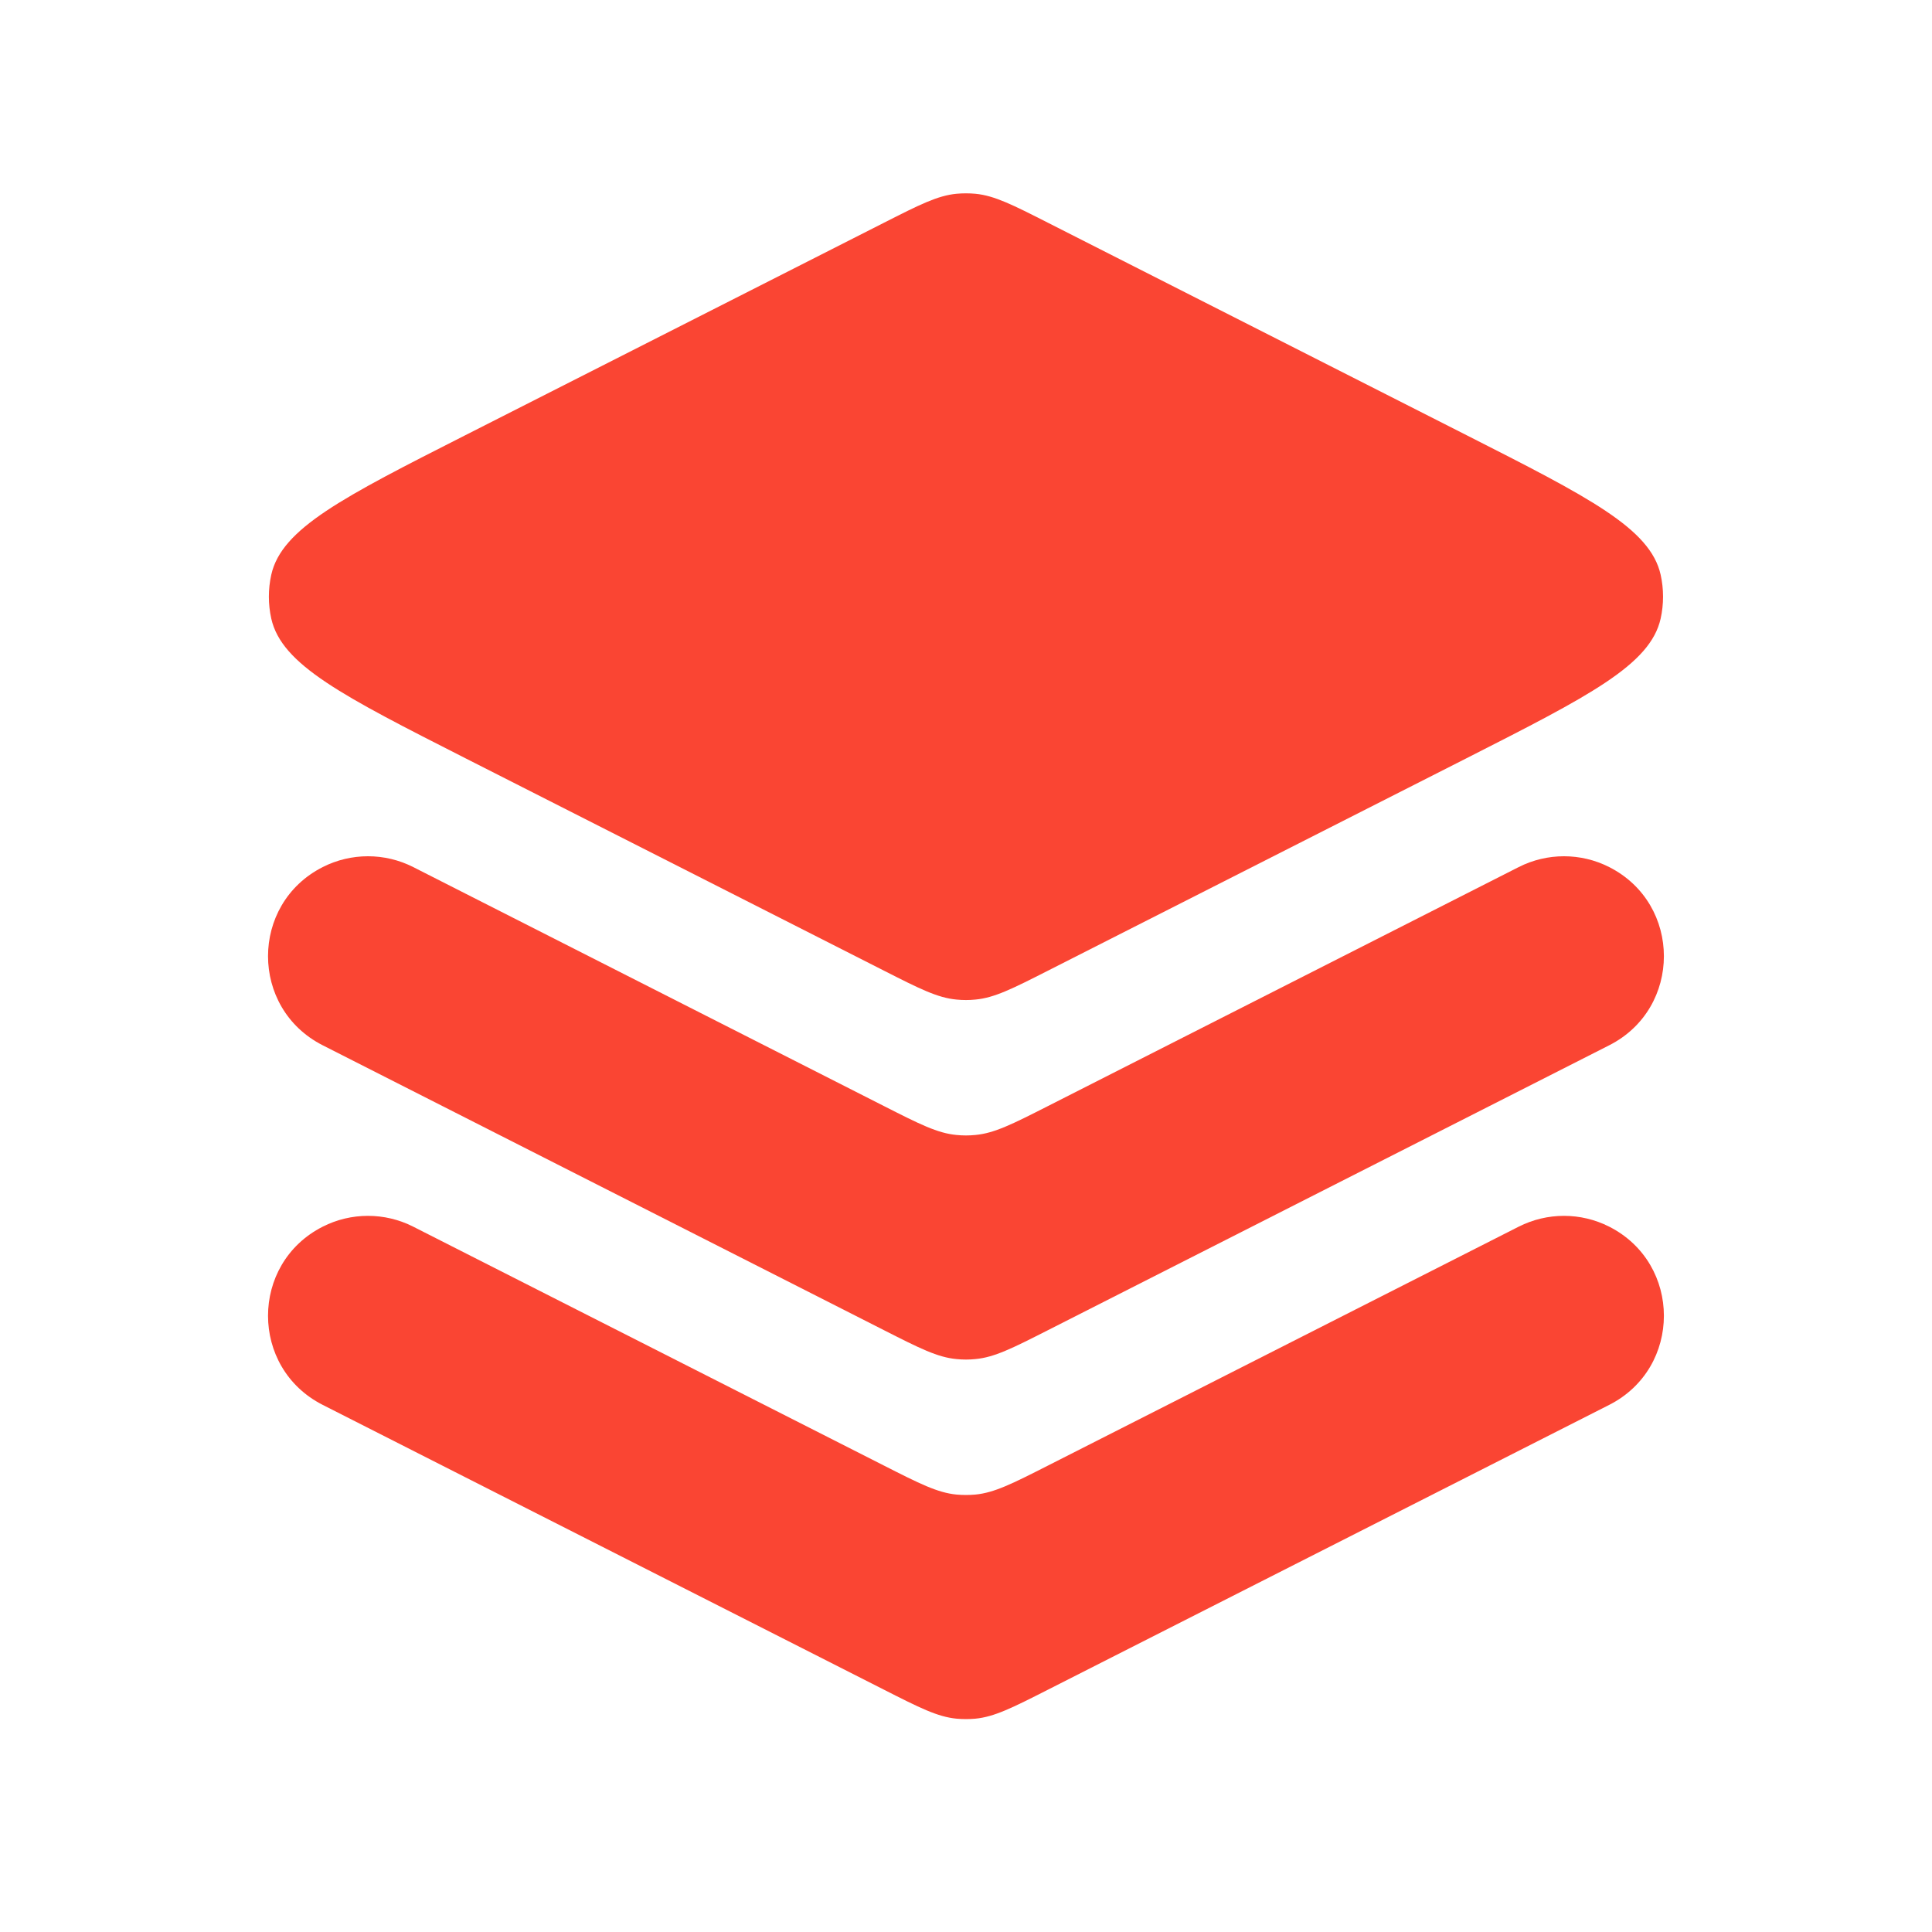
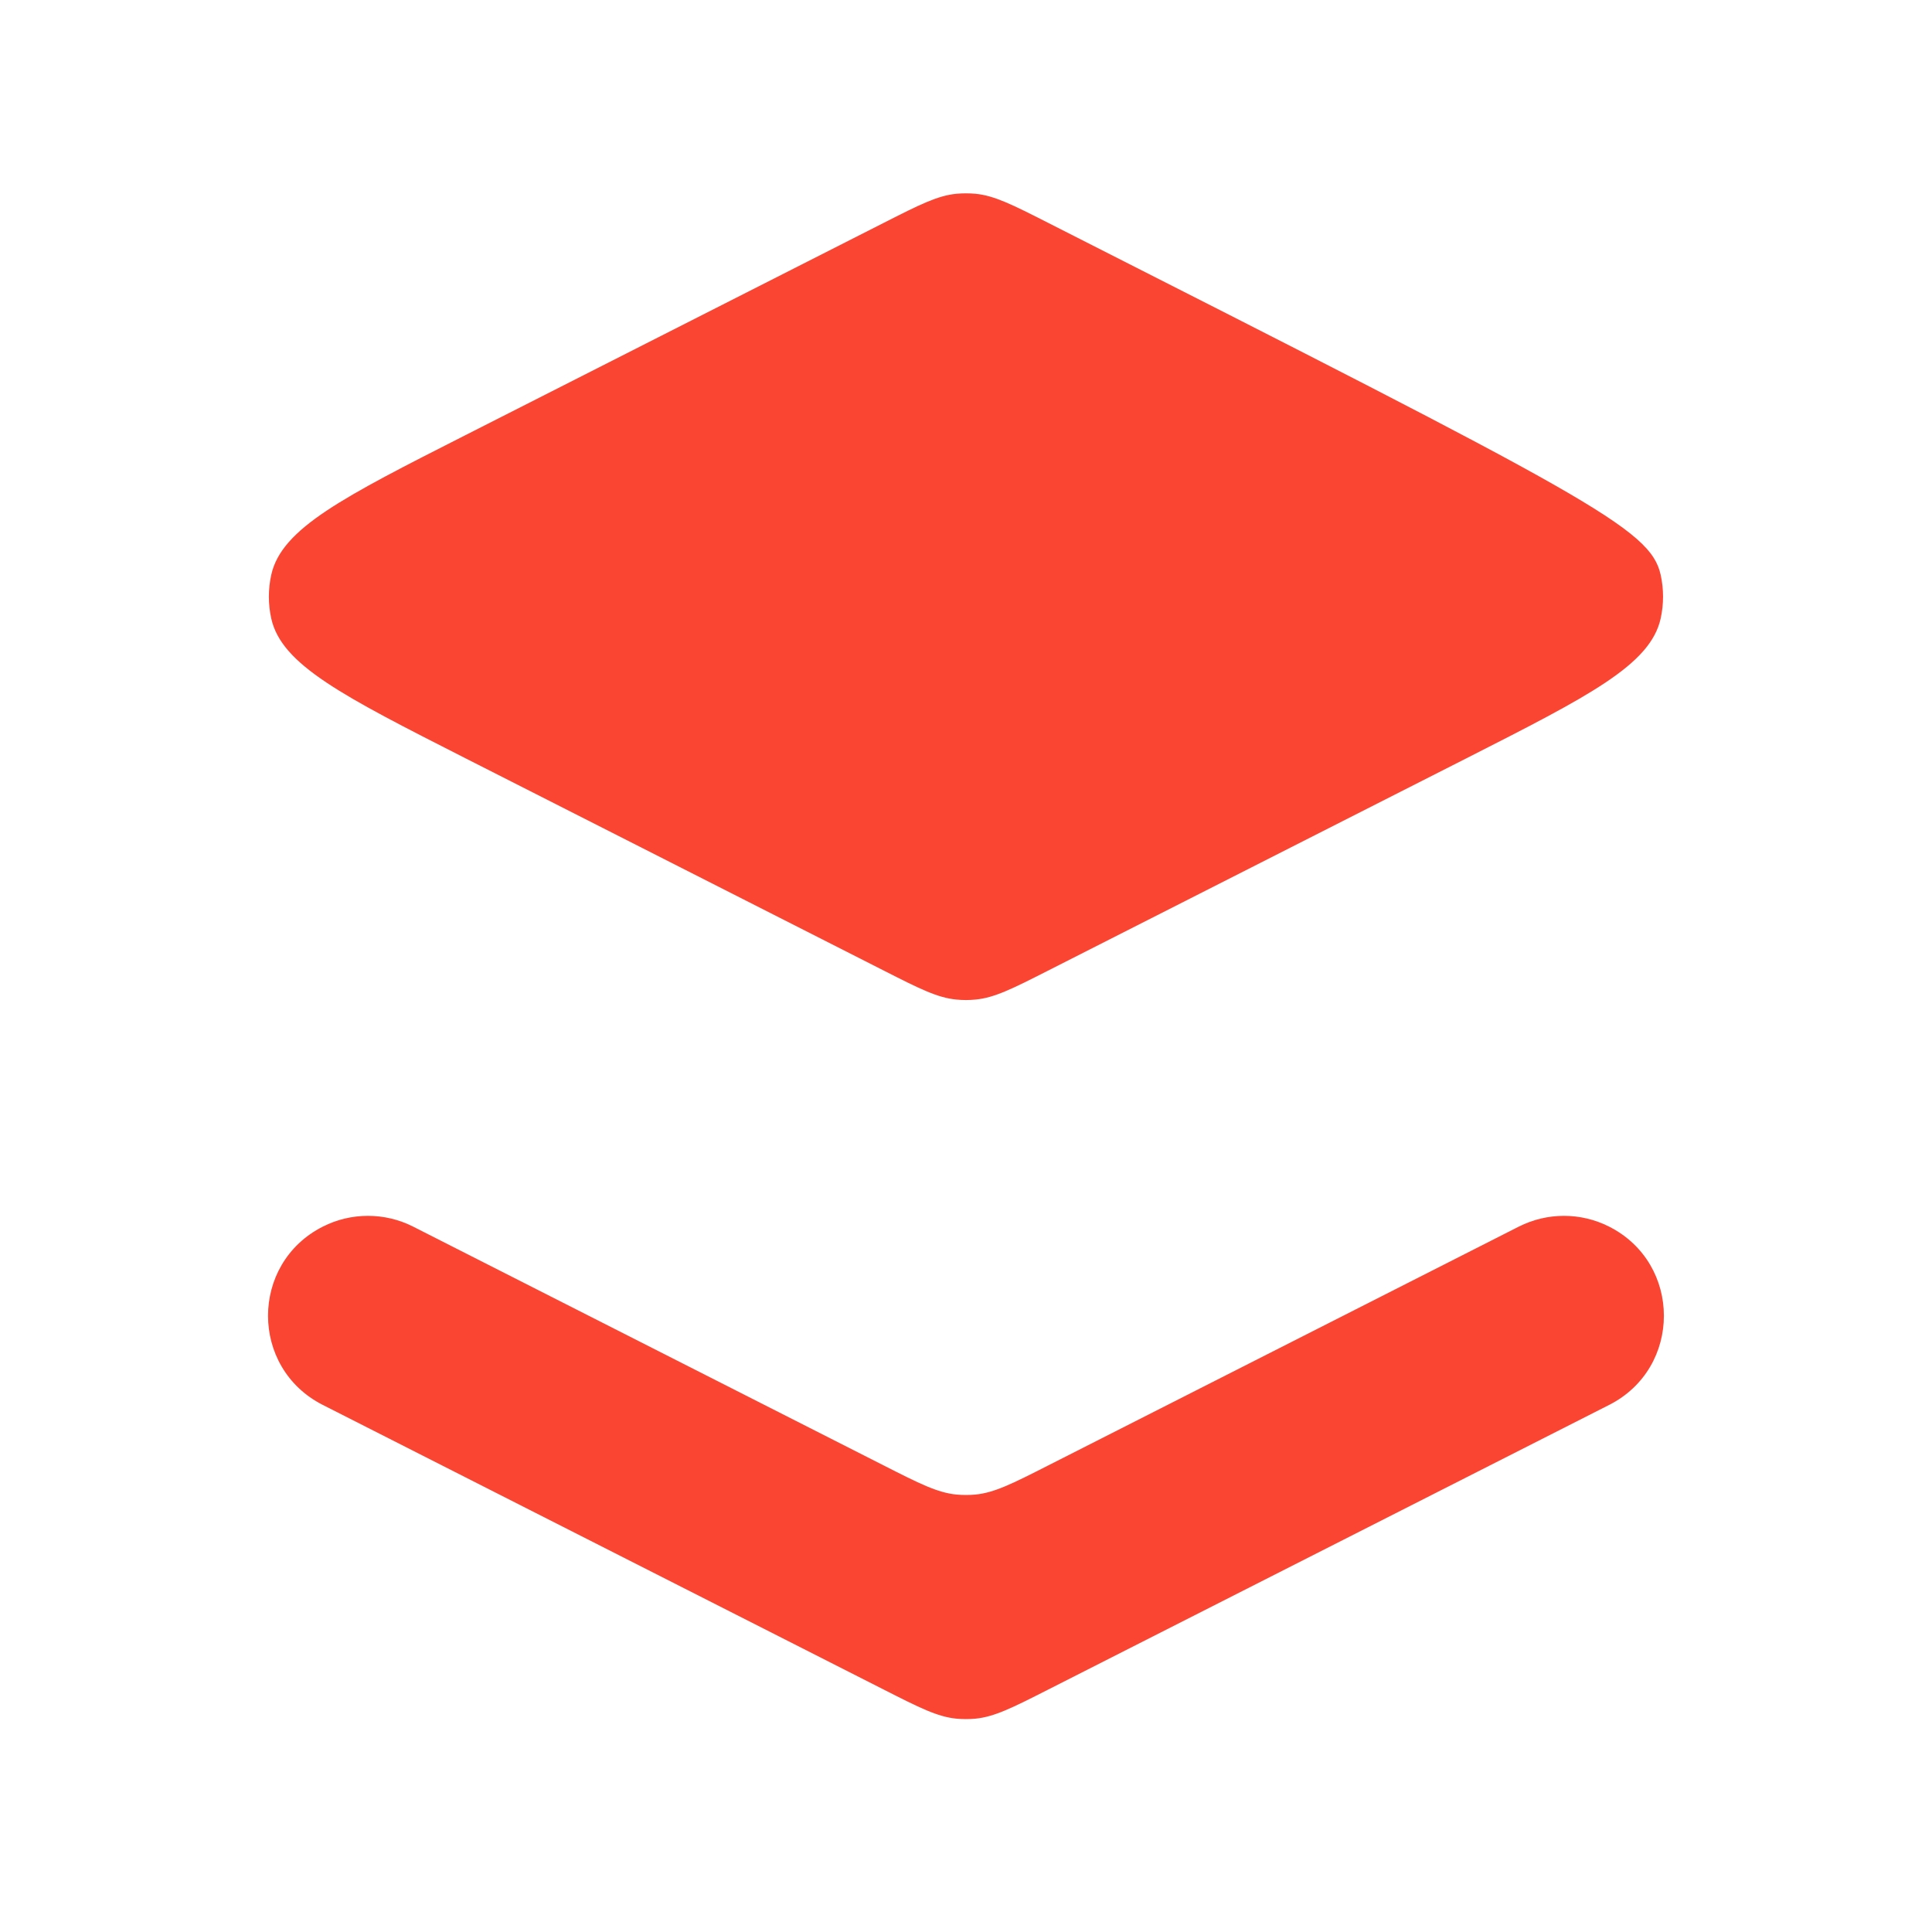
<svg xmlns="http://www.w3.org/2000/svg" width="24" height="24" viewBox="0 0 24 24" fill="none">
-   <path d="M5.781 9.419C4.26 8.646 3.499 8.26 3.37 7.685C3.33 7.505 3.33 7.319 3.37 7.139C3.499 6.564 4.26 6.178 5.781 5.406L10.981 2.767C11.424 2.542 11.646 2.43 11.882 2.407C11.96 2.4 12.039 2.4 12.117 2.407C12.353 2.43 12.575 2.542 13.018 2.767L18.218 5.406C19.739 6.178 20.5 6.564 20.629 7.139C20.669 7.319 20.669 7.505 20.629 7.685C20.5 8.26 19.739 8.646 18.218 9.419L13.018 12.058C12.575 12.283 12.353 12.395 12.117 12.417C12.039 12.425 11.96 12.425 11.882 12.417C11.646 12.395 11.424 12.283 10.981 12.058L5.781 9.419Z" fill="#FA4533" />
-   <path d="M5.133 10.771C4.78 10.592 4.362 10.592 4.009 10.771V10.771C3.103 11.231 3.103 12.525 4.009 12.985L10.981 16.524C11.424 16.749 11.646 16.861 11.882 16.883C11.96 16.891 12.039 16.891 12.117 16.883C12.353 16.861 12.575 16.749 13.018 16.524L19.99 12.985C20.896 12.525 20.896 11.231 19.99 10.771V10.771C19.637 10.592 19.22 10.592 18.866 10.771L13.018 13.74C12.575 13.965 12.353 14.077 12.117 14.099C12.039 14.107 11.96 14.107 11.882 14.099C11.646 14.077 11.424 13.965 10.981 13.74L5.133 10.771Z" fill="#FA4533" />
+   <path d="M5.781 9.419C4.26 8.646 3.499 8.26 3.37 7.685C3.33 7.505 3.33 7.319 3.37 7.139C3.499 6.564 4.26 6.178 5.781 5.406L10.981 2.767C11.424 2.542 11.646 2.43 11.882 2.407C11.96 2.4 12.039 2.4 12.117 2.407C12.353 2.43 12.575 2.542 13.018 2.767C19.739 6.178 20.5 6.564 20.629 7.139C20.669 7.319 20.669 7.505 20.629 7.685C20.5 8.26 19.739 8.646 18.218 9.419L13.018 12.058C12.575 12.283 12.353 12.395 12.117 12.417C12.039 12.425 11.96 12.425 11.882 12.417C11.646 12.395 11.424 12.283 10.981 12.058L5.781 9.419Z" fill="#FA4533" />
  <path d="M19.99 15.238C19.637 15.059 19.22 15.059 18.866 15.238L13.018 18.206C12.575 18.431 12.353 18.543 12.117 18.566C12.039 18.573 11.96 18.573 11.882 18.566C11.646 18.543 11.424 18.431 10.981 18.206L5.133 15.238C4.78 15.059 4.362 15.059 4.009 15.238V15.238C3.103 15.698 3.103 16.992 4.009 17.452L10.981 20.99C11.424 21.215 11.646 21.327 11.882 21.35C11.96 21.357 12.039 21.357 12.117 21.35C12.353 21.327 12.575 21.215 13.018 20.99L19.99 17.452C20.896 16.992 20.896 15.698 19.99 15.238V15.238Z" fill="#FA4533" />
</svg>